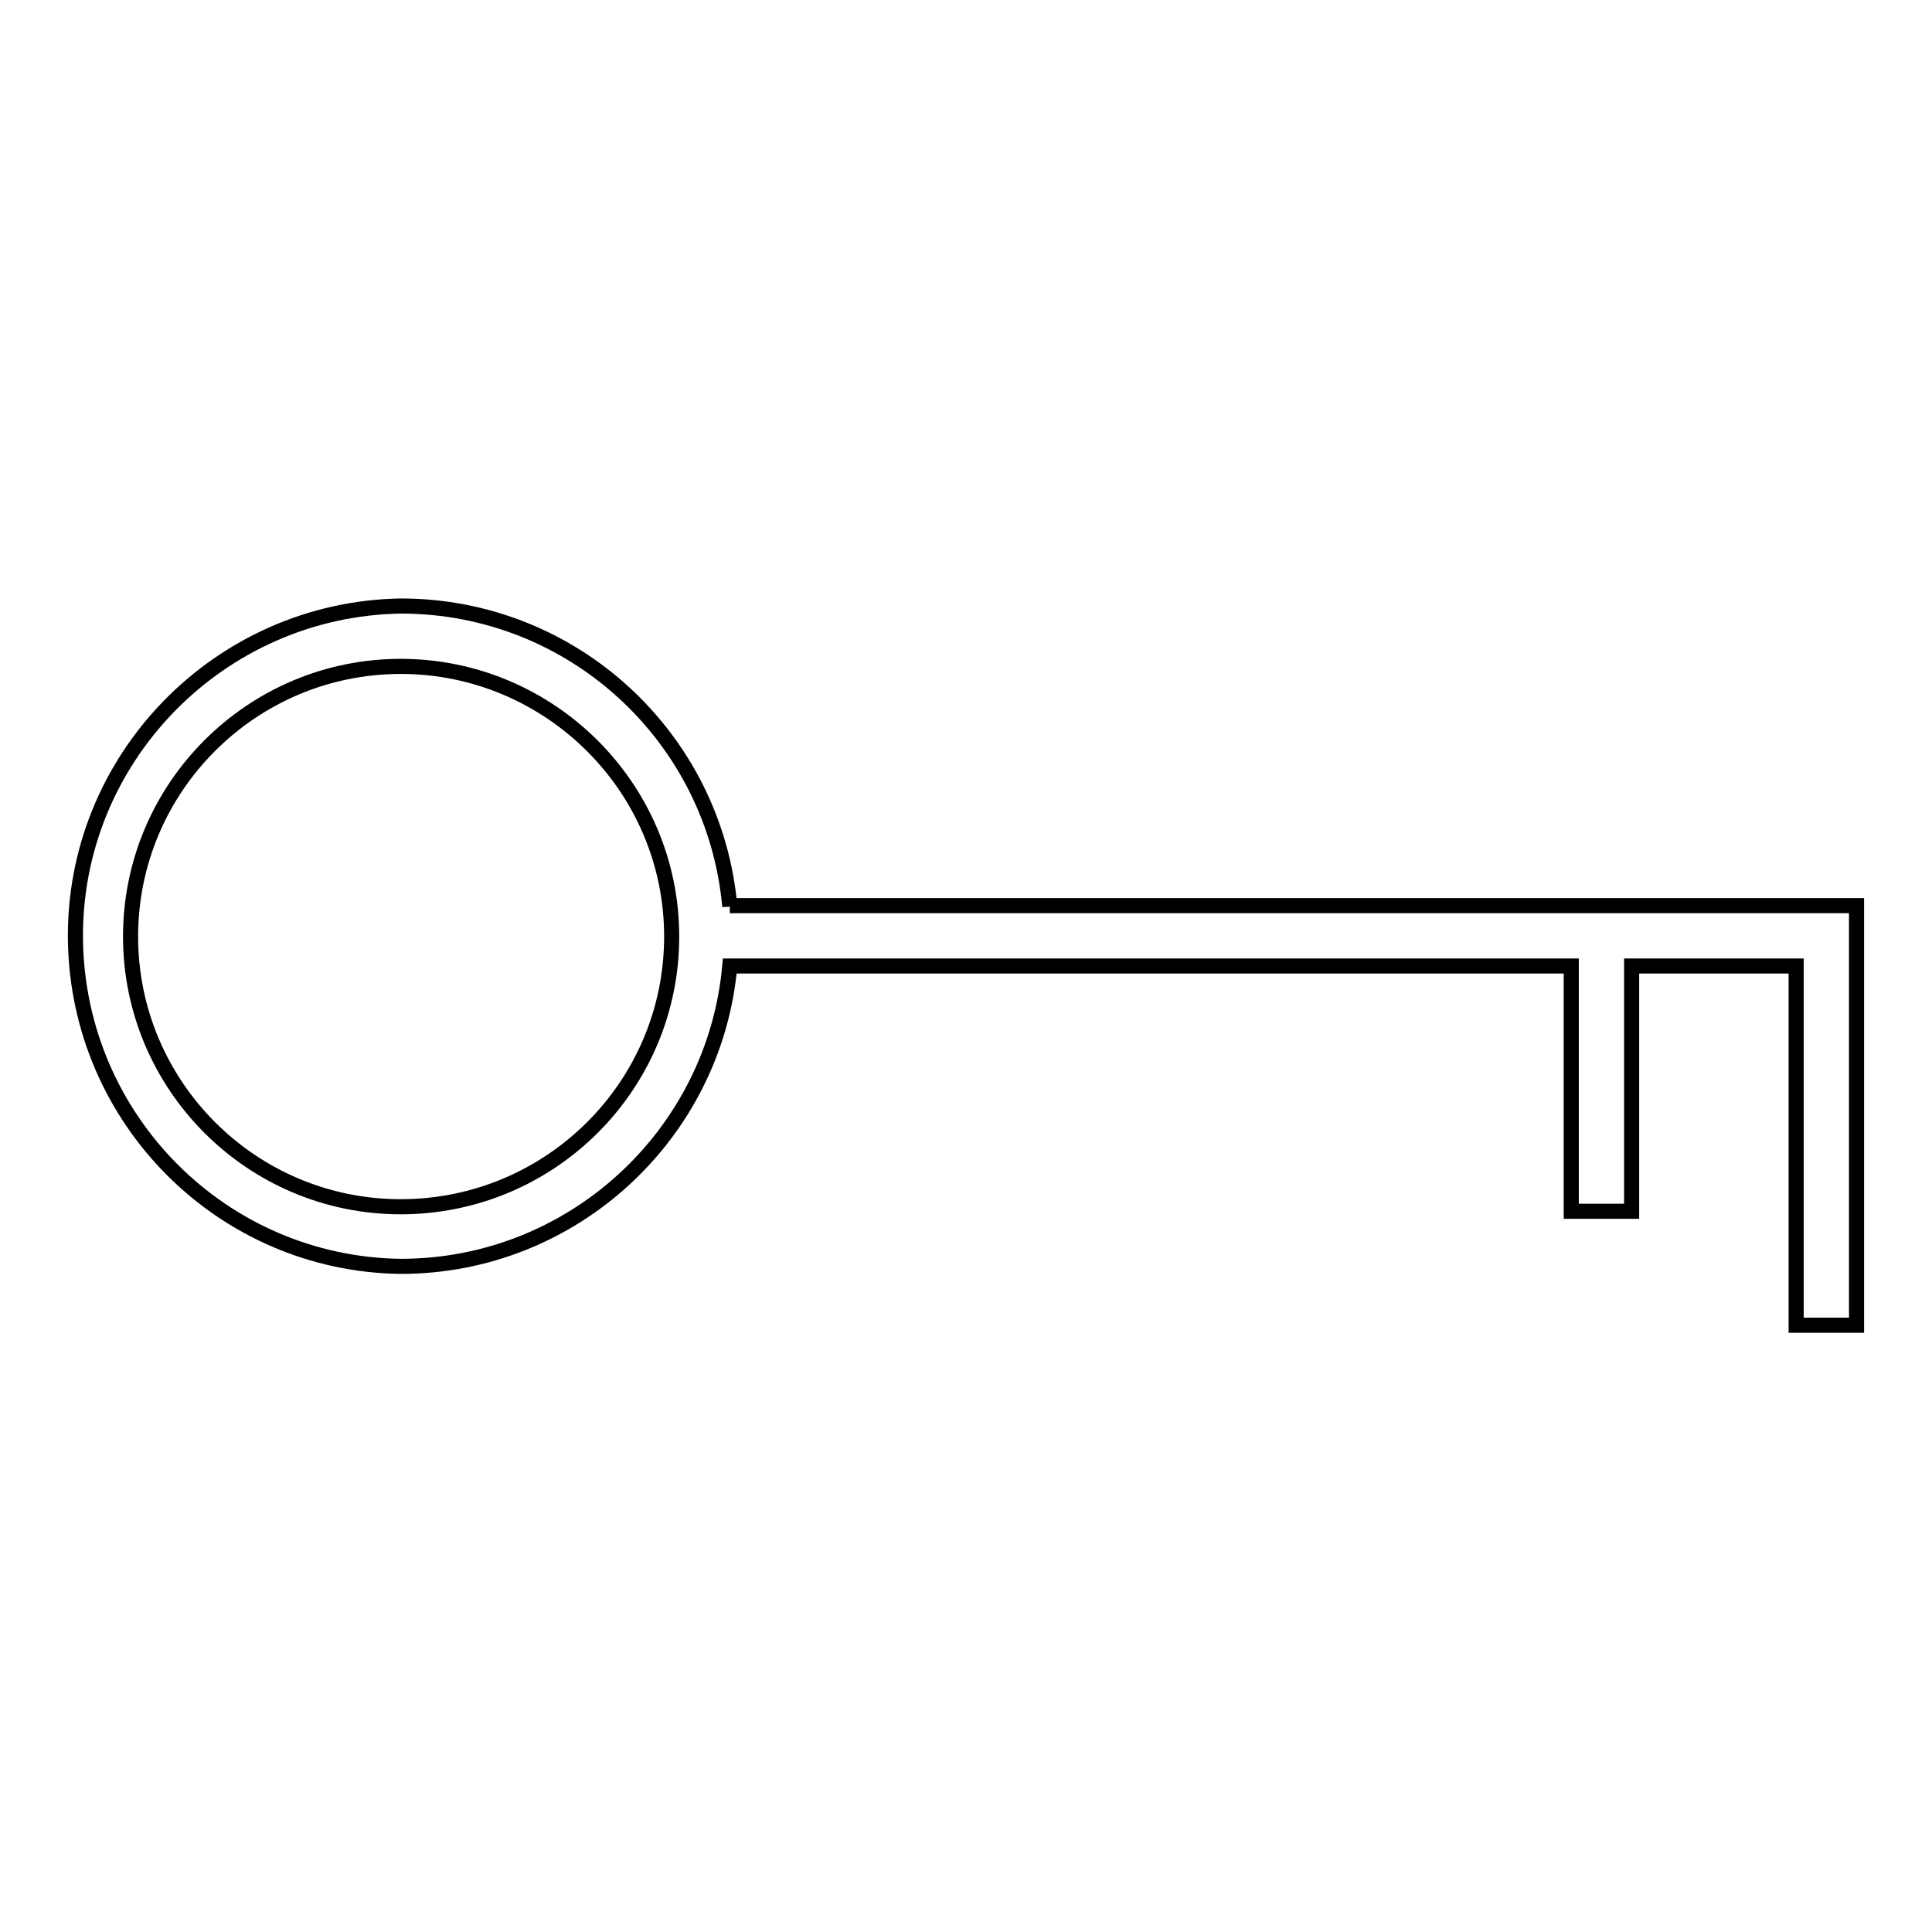
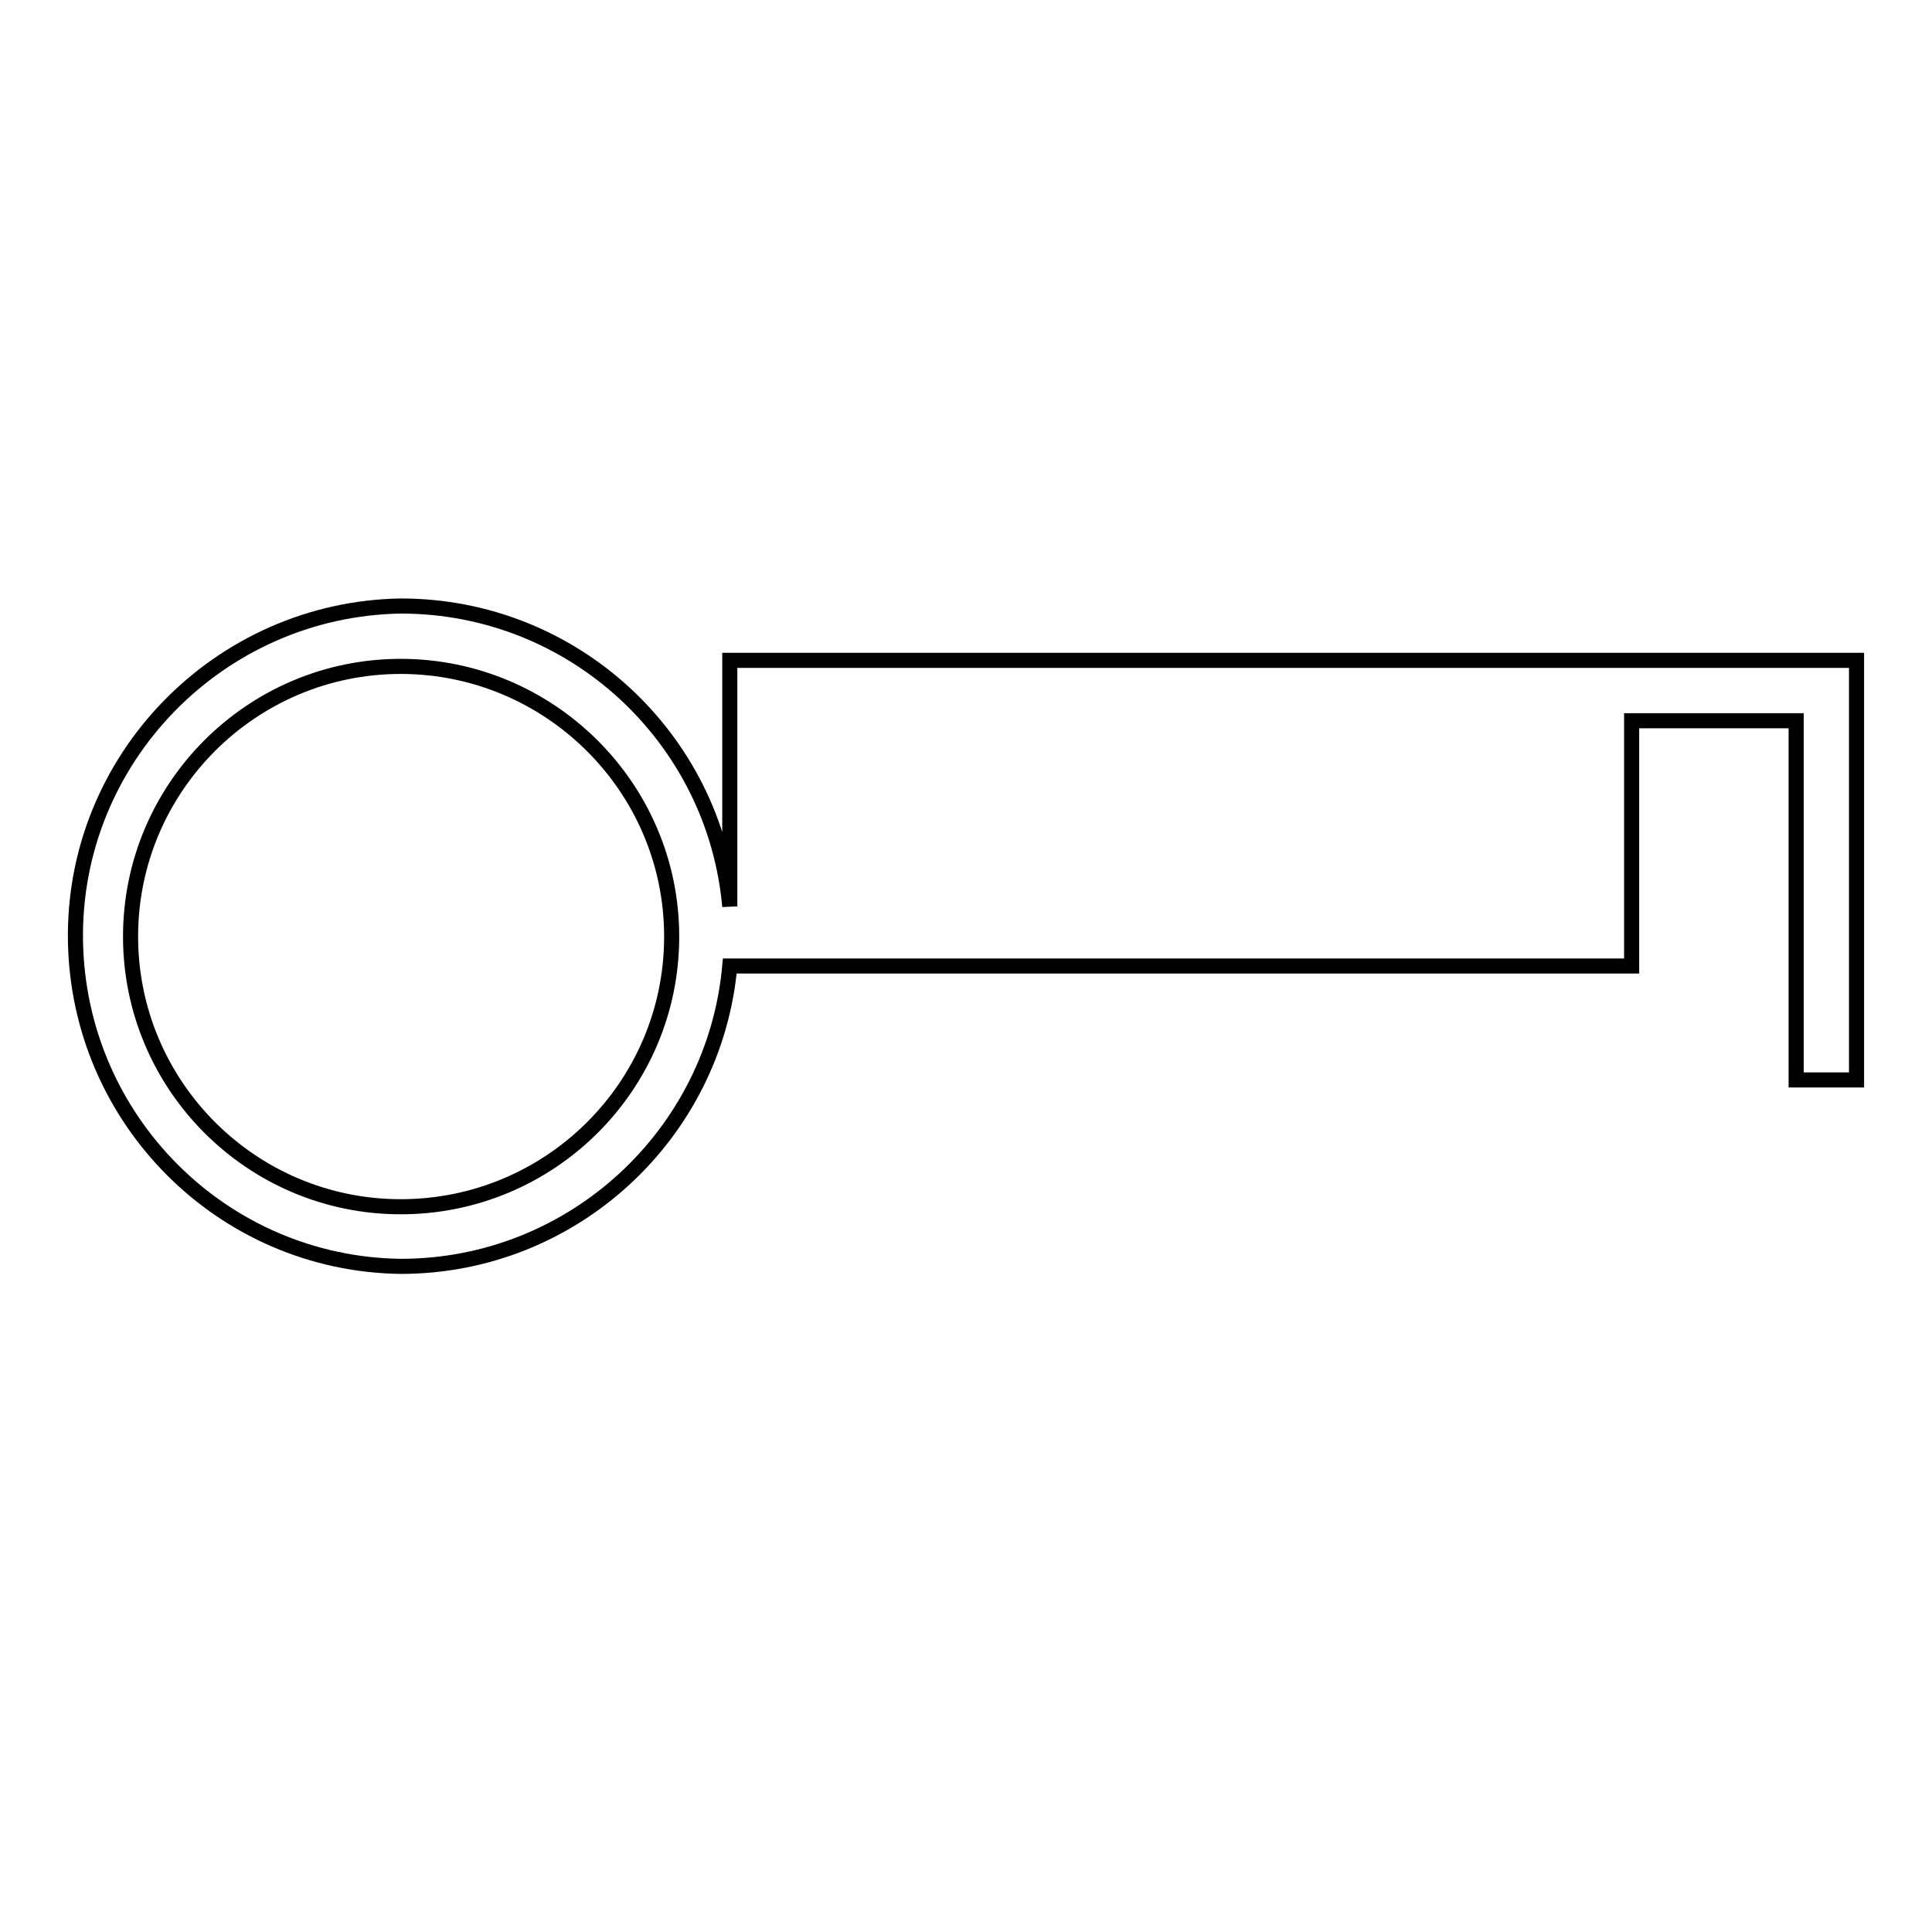
<svg xmlns="http://www.w3.org/2000/svg" version="1.1" x="0px" y="0px" viewBox="0 0 256 256" enable-background="new 0 0 256 256" xml:space="preserve">
  <g>
-     <path stroke-width="2" fill-opacity="0" stroke="#000000" d="M96.7,120.1c-2-22.3-20.7-39.8-43.6-39.8C29,80.7,9.6,100.6,10,124.7c0.4,23.7,19.5,42.8,43.1,43.1 c22.8,0,41.6-17.5,43.6-39.8h111.5v32.5h8v-32.5H238v47.6h8v-55.6H96.7z M53.1,159.9c-19.8,0-35.8-16.1-35.8-35.8 c0-19.8,16.1-35.8,35.8-35.8S89,104.3,89,124.1C89,143.9,72.9,159.9,53.1,159.9z" />
+     <path stroke-width="2" fill-opacity="0" stroke="#000000" d="M96.7,120.1c-2-22.3-20.7-39.8-43.6-39.8C29,80.7,9.6,100.6,10,124.7c0.4,23.7,19.5,42.8,43.1,43.1 c22.8,0,41.6-17.5,43.6-39.8h111.5h8v-32.5H238v47.6h8v-55.6H96.7z M53.1,159.9c-19.8,0-35.8-16.1-35.8-35.8 c0-19.8,16.1-35.8,35.8-35.8S89,104.3,89,124.1C89,143.9,72.9,159.9,53.1,159.9z" />
  </g>
</svg>